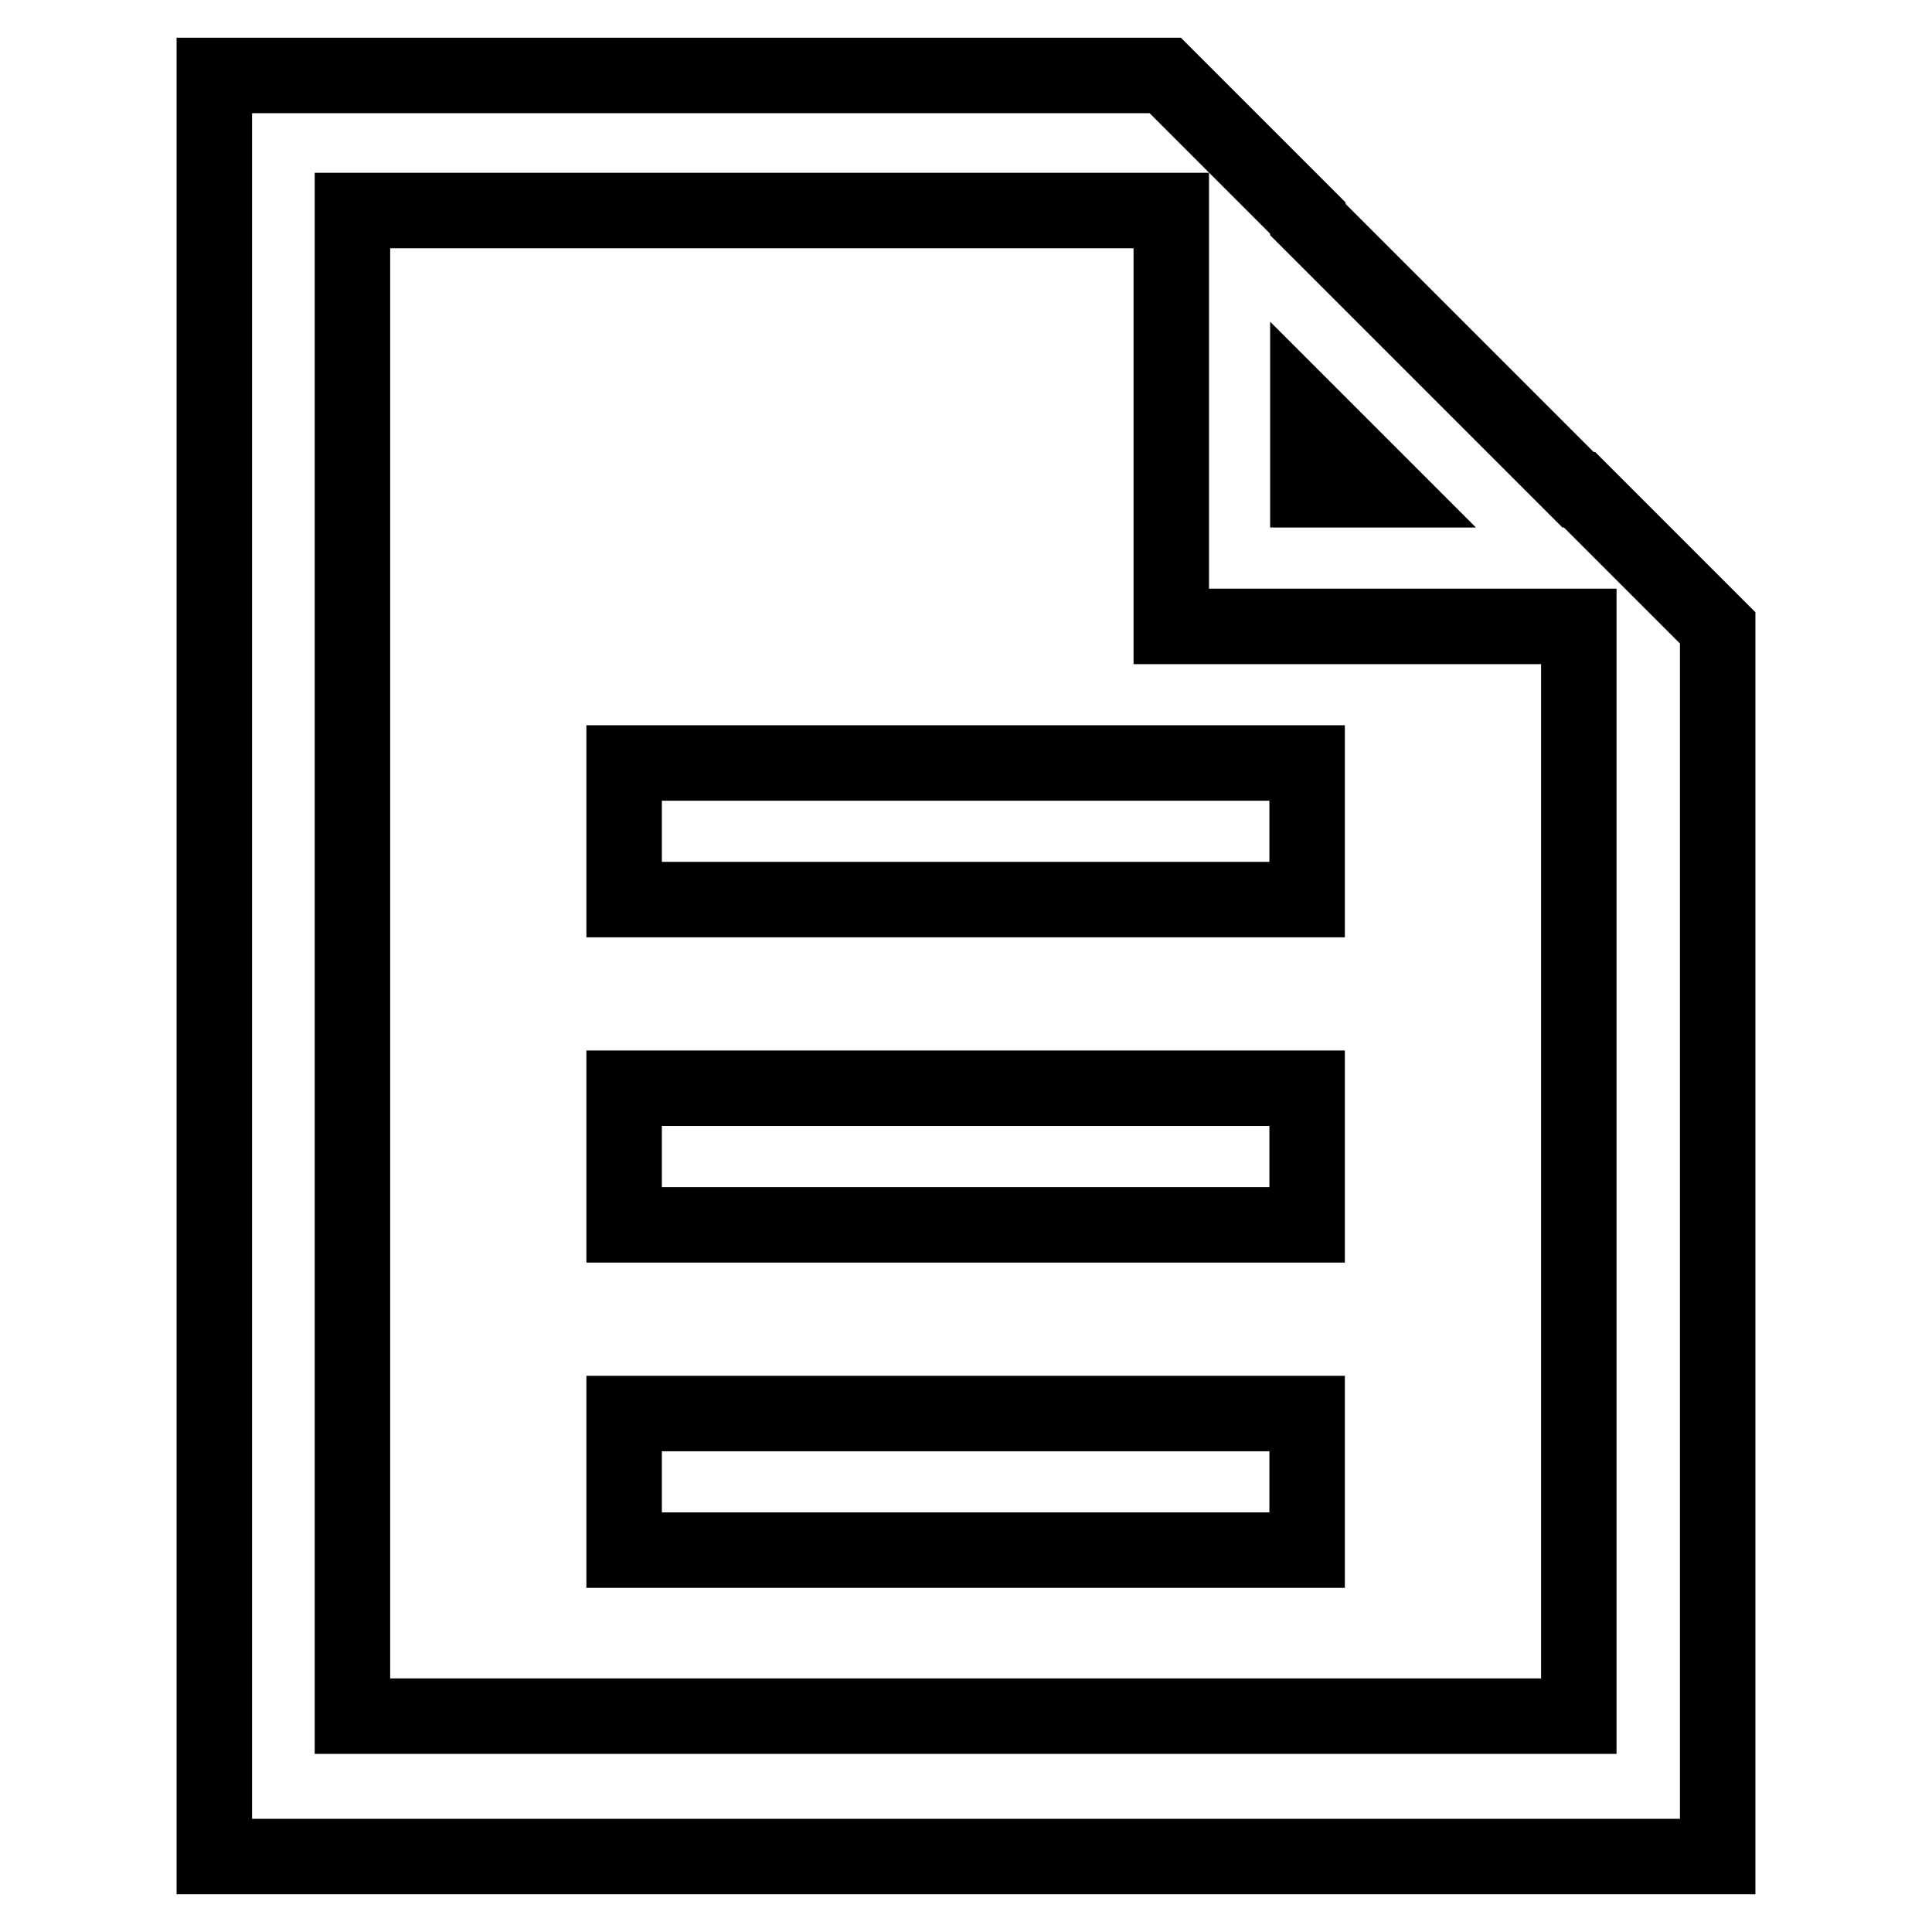
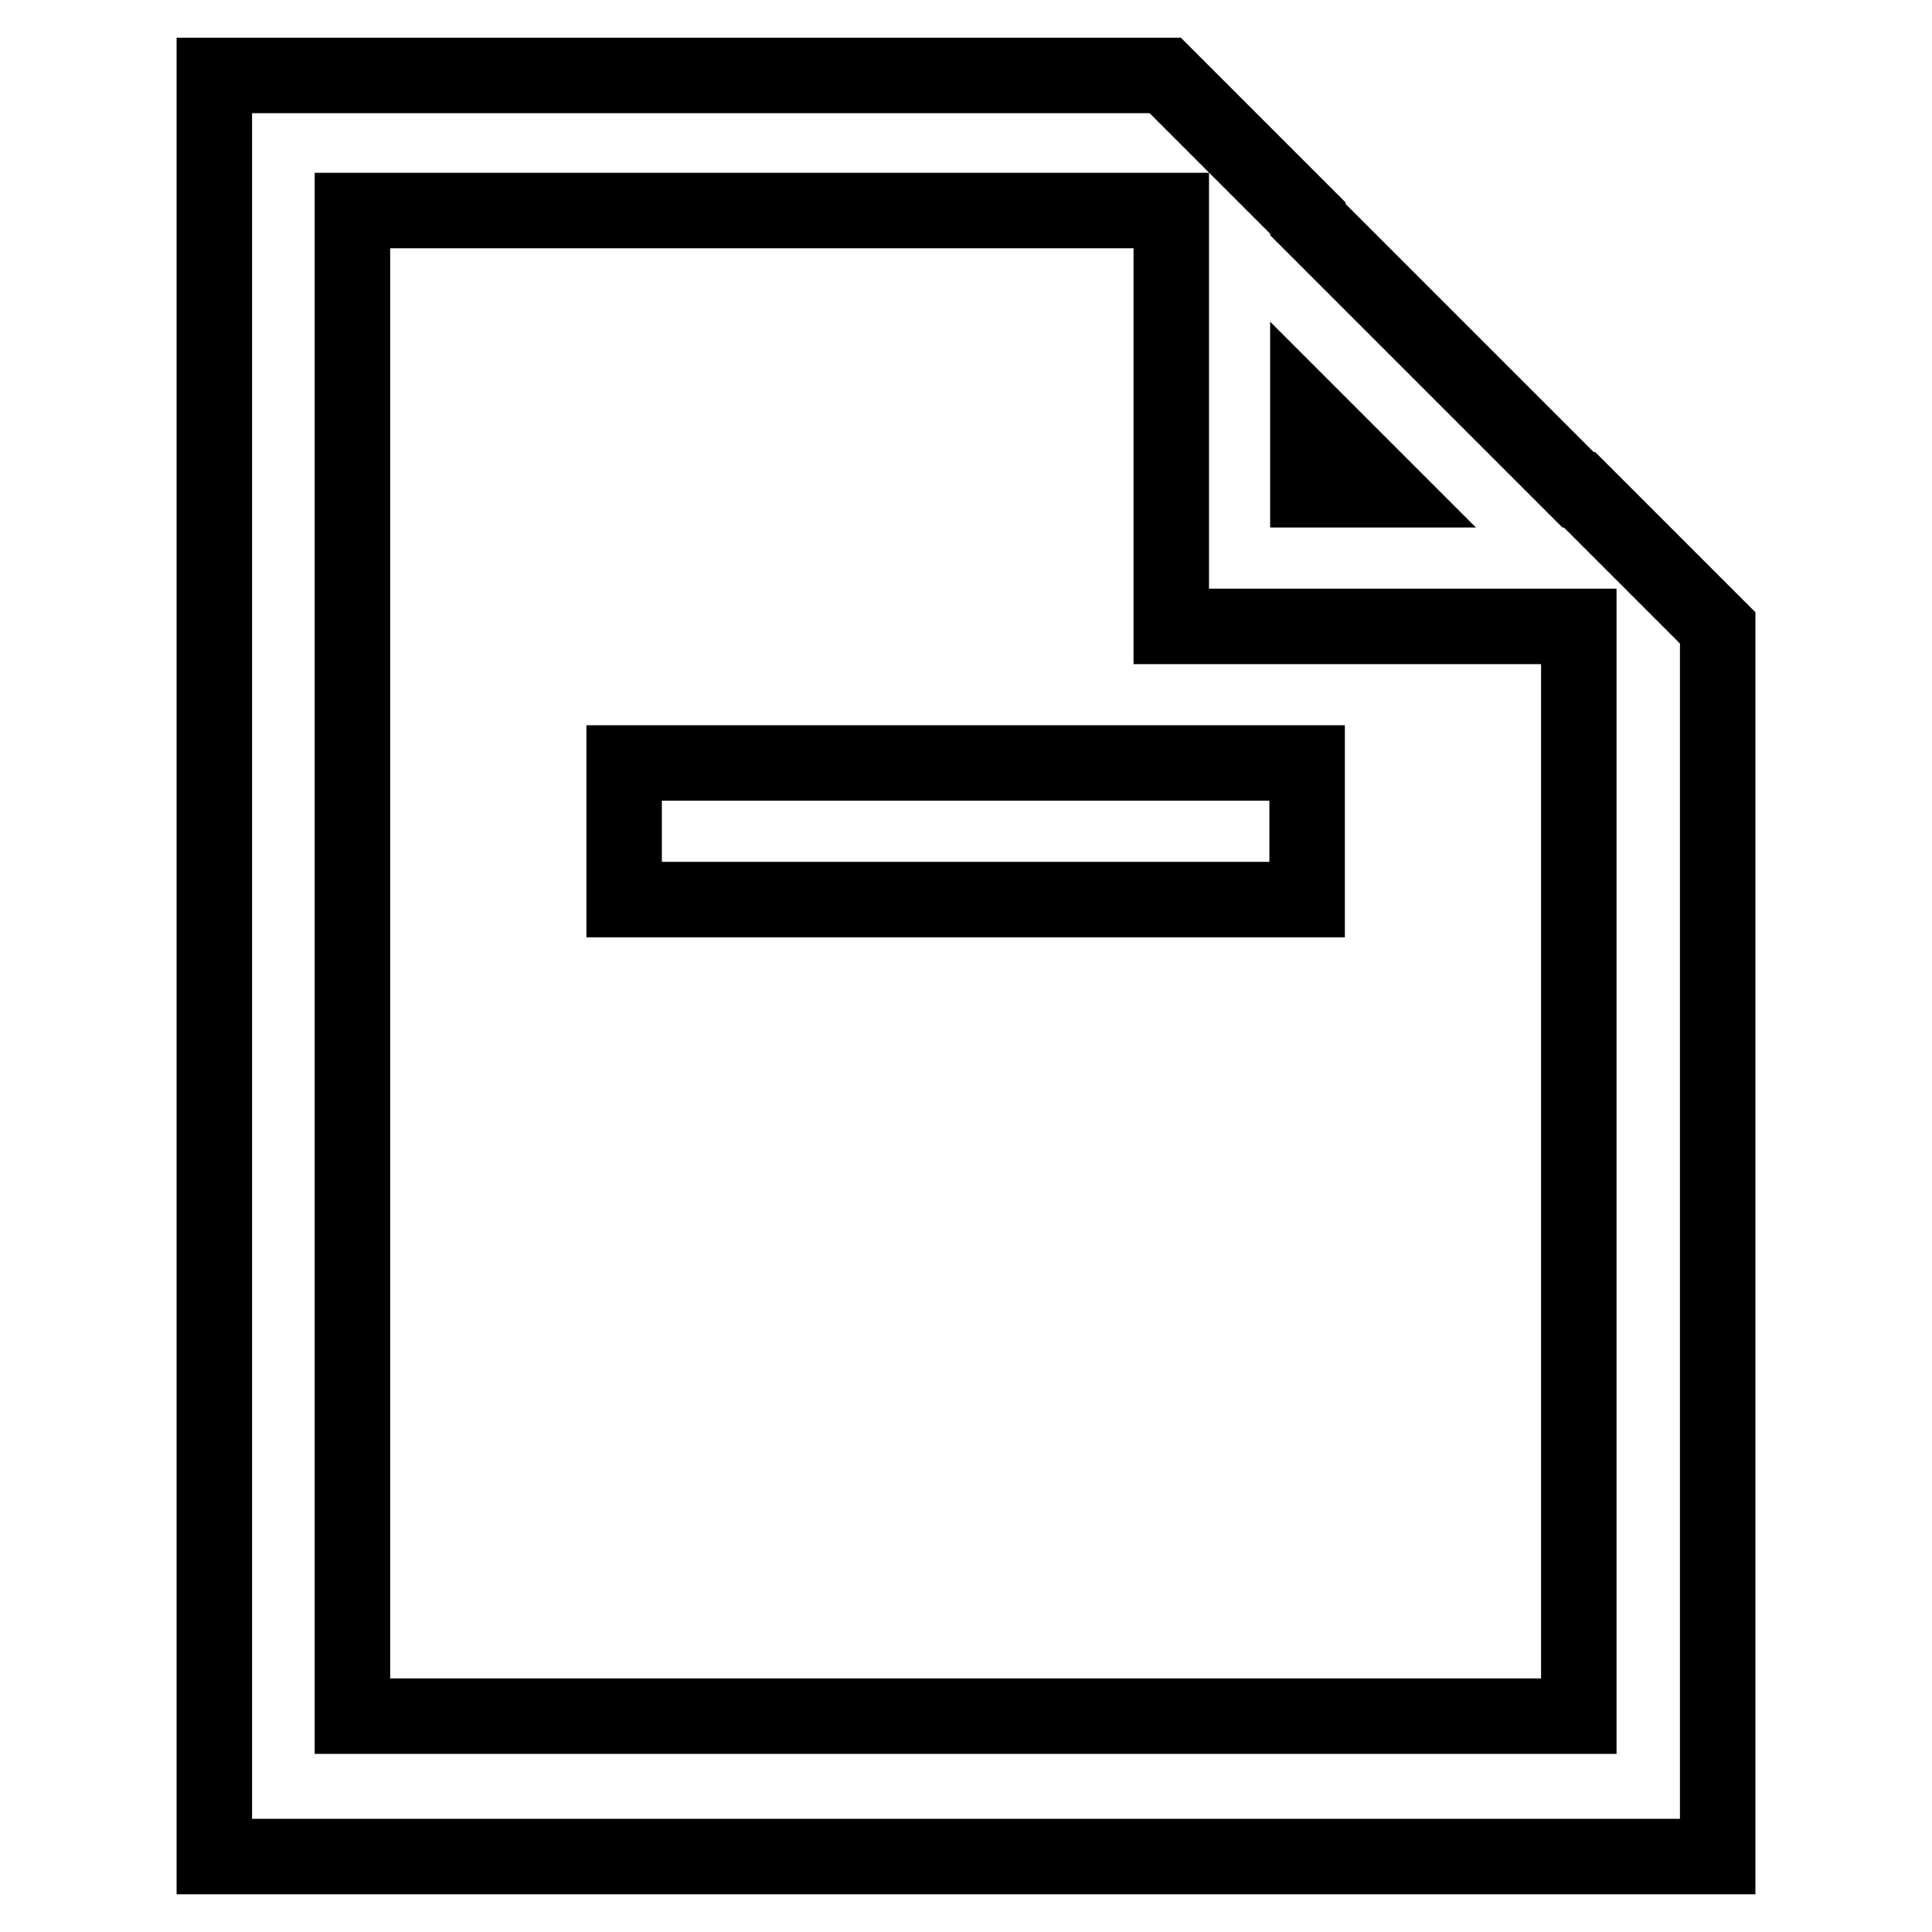
<svg xmlns="http://www.w3.org/2000/svg" version="1.1" x="0px" y="0px" viewBox="0 0 256 256" enable-background="new 0 0 256 256" xml:space="preserve">
  <g>
    <g>
-       <path stroke-width="10" fill-opacity="0" stroke="#000000" d="M82.7,144.2h90.5v18.1H82.7V144.2z" />
-       <path stroke-width="10" fill-opacity="0" stroke="#000000" d="M82.7,187.3h90.5v18.1H82.7V187.3z" />
      <path stroke-width="10" fill-opacity="0" stroke="#000000" d="M82.7,101.1h90.5v18.1H82.7V101.1z" />
      <path stroke-width="10" fill-opacity="0" stroke="#000000" d="M209.3,64.9h-0.2l-35.8-35.8v-0.2L154.4,10h-126v236h199.2V83.2L209.3,64.9z M173.3,54.7l10.2,10.2h-10.2V54.7z M209.2,227.4H46.7V27.9h108.5V83h54V227.4z" />
    </g>
  </g>
</svg>